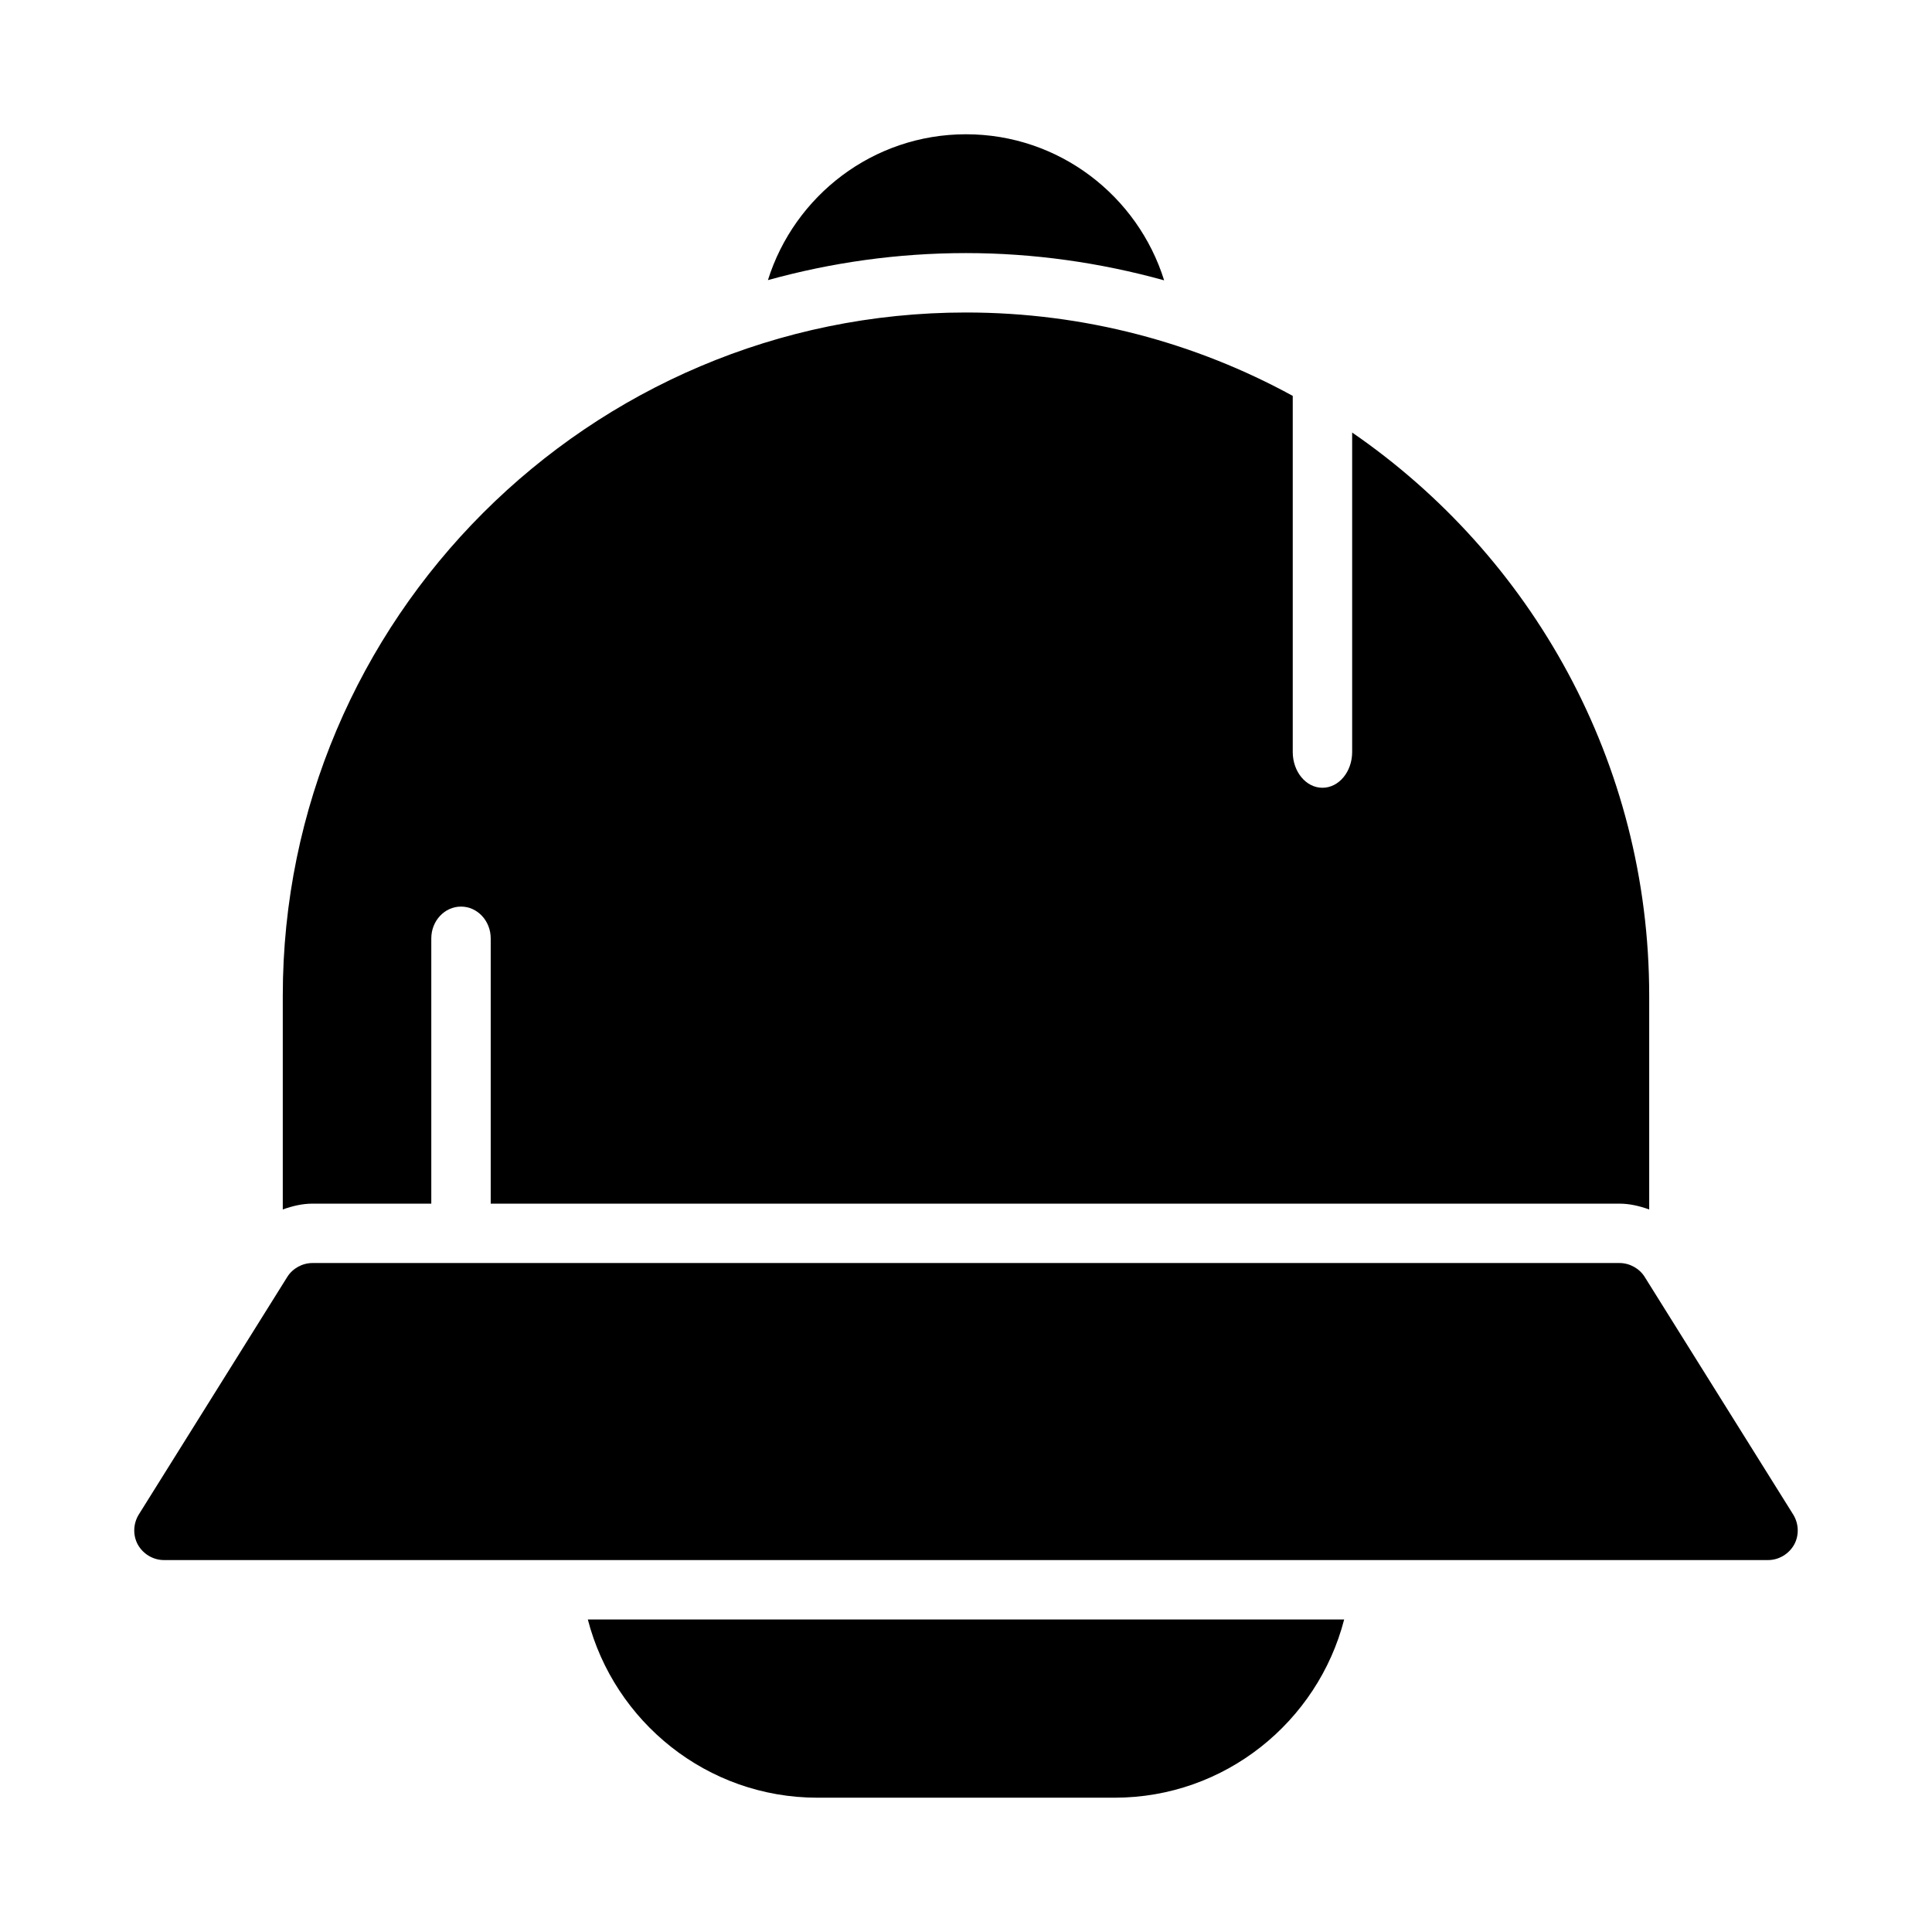
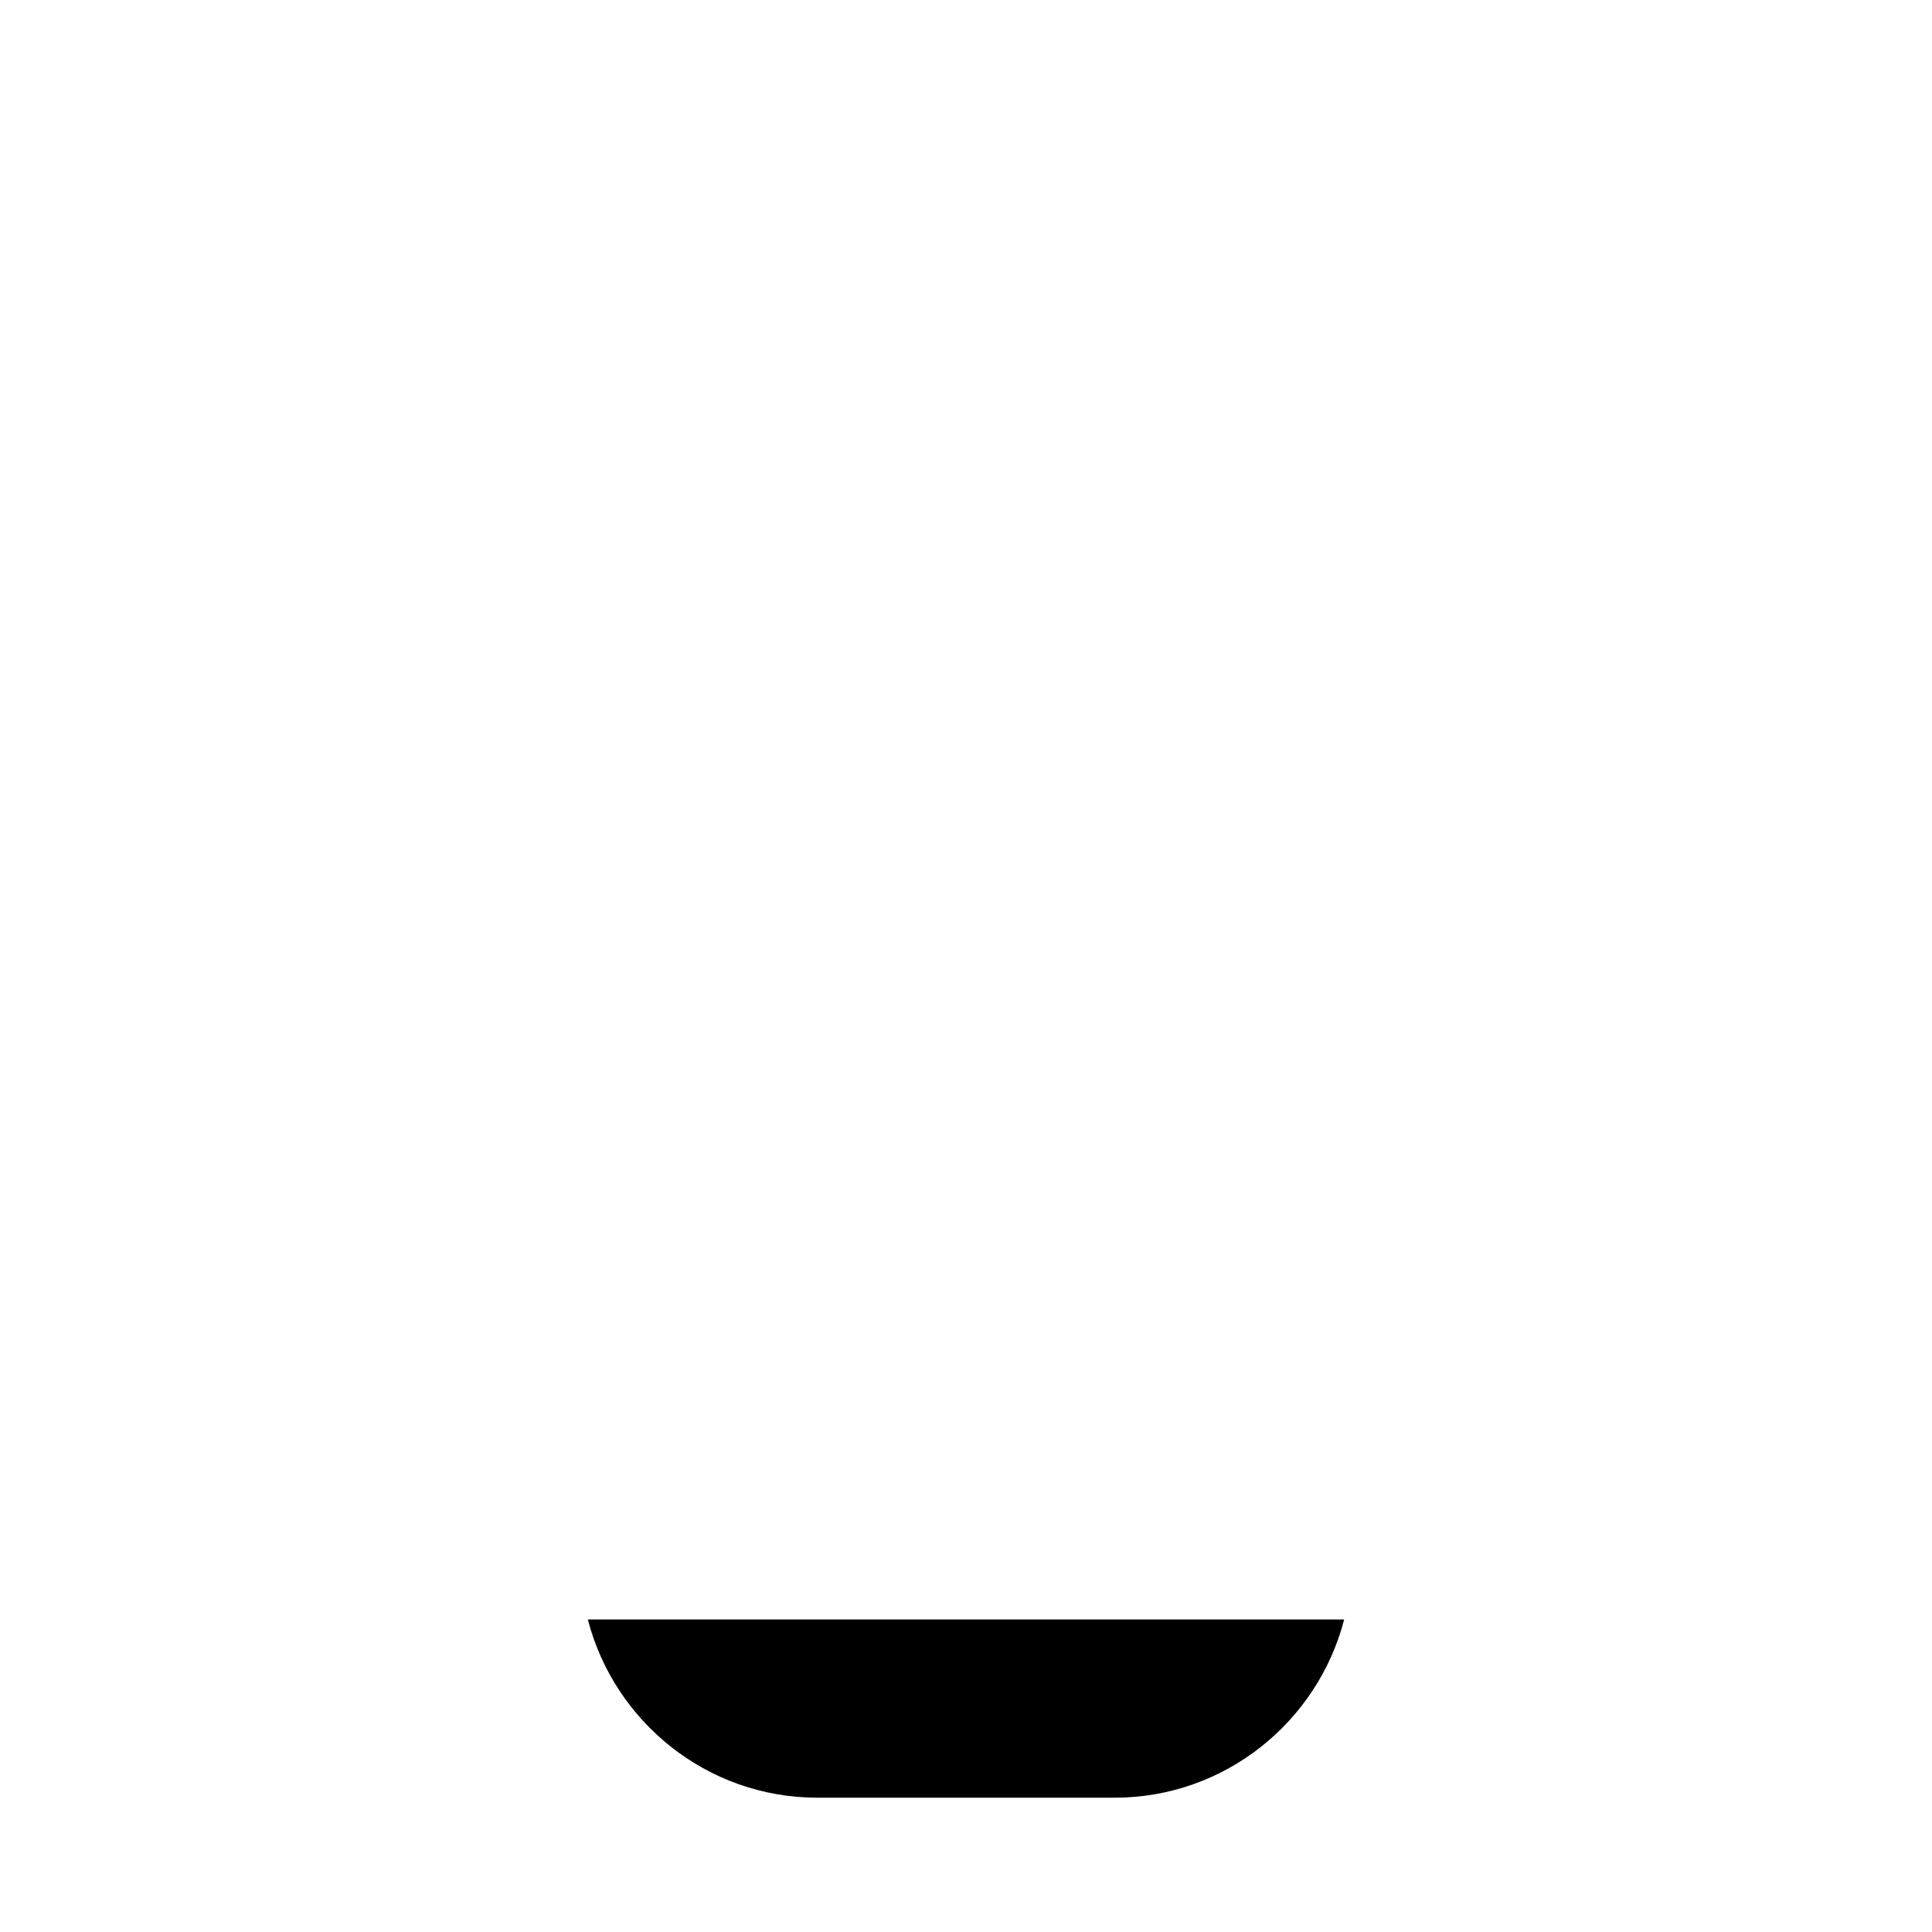
<svg xmlns="http://www.w3.org/2000/svg" fill="#000000" width="800px" height="800px" version="1.1" viewBox="144 144 512 512">
  <g>
-     <path d="m619.47 553.34c-1.414 2.519-4.09 4.094-6.926 4.094h-425.09c-2.832 0-5.512-1.574-6.926-4.094-1.34-2.441-1.258-5.512 0.234-7.949l39.359-62.977c1.418-2.281 4.016-3.699 6.691-3.699h346.37c2.676 0 5.273 1.418 6.691 3.699l39.359 62.977c1.5 2.441 1.578 5.512 0.238 7.949z" />
-     <path d="m226.81 462.98h31.488v-70.289c0-4.656 3.519-8.434 7.875-8.434 4.352 0 7.871 3.777 7.871 8.43v70.293h299.14c2.731 0 5.352 0.637 7.871 1.543v-56.648c0-61.867-31.219-116.57-78.719-149.25v84.648c0 5.242-3.519 9.492-7.875 9.492-4.352 0-7.871-4.25-7.871-9.492v-94.363c-25.742-14.074-55.246-22.098-86.59-22.098-99.82 0-181.06 81.242-181.06 181.06v56.648c2.519-0.906 5.141-1.543 7.871-1.543z" />
    <path d="m299.78 573.18c7.023 27.109 31.59 47.23 60.859 47.23h78.719c29.27 0 53.844-20.121 60.859-47.23z" />
-     <path d="m400 211.07c17.781 0 35.465 2.496 52.508 7.219-7-22.387-27.848-38.707-52.508-38.707-24.648 0-45.477 16.297-52.492 38.652 16.719-4.637 34.312-7.164 52.492-7.164z" />
  </g>
</svg>